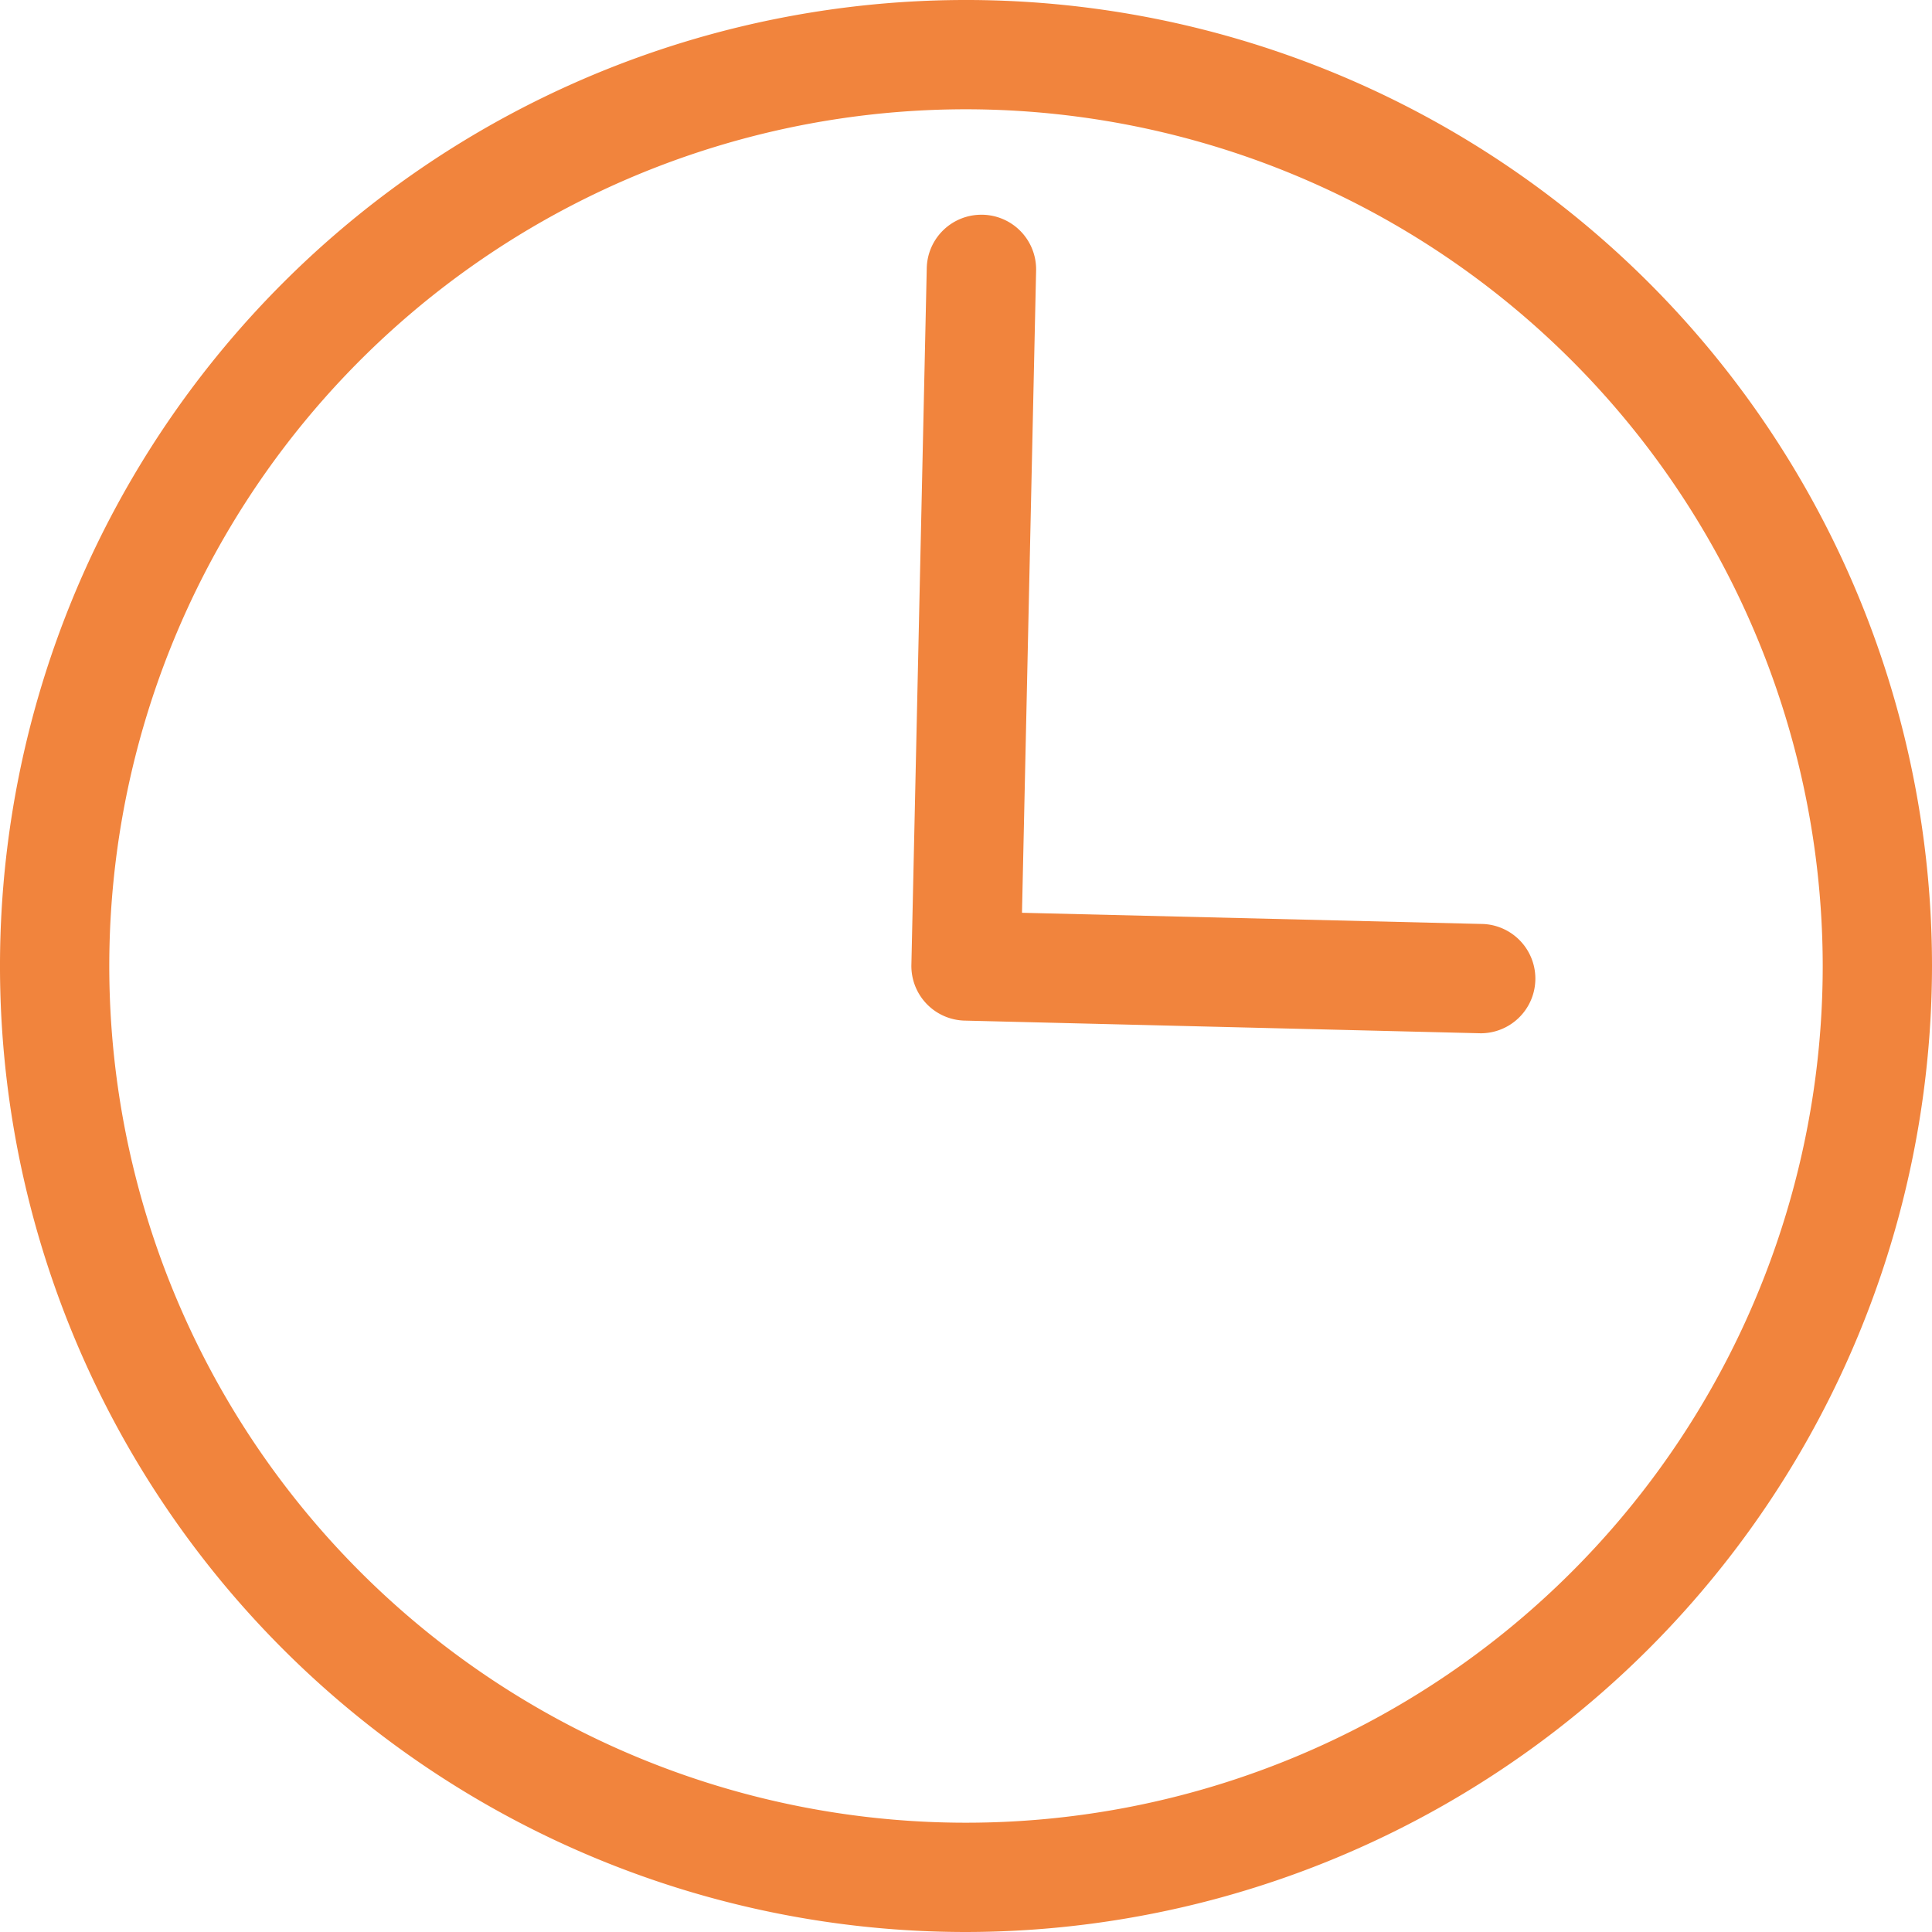
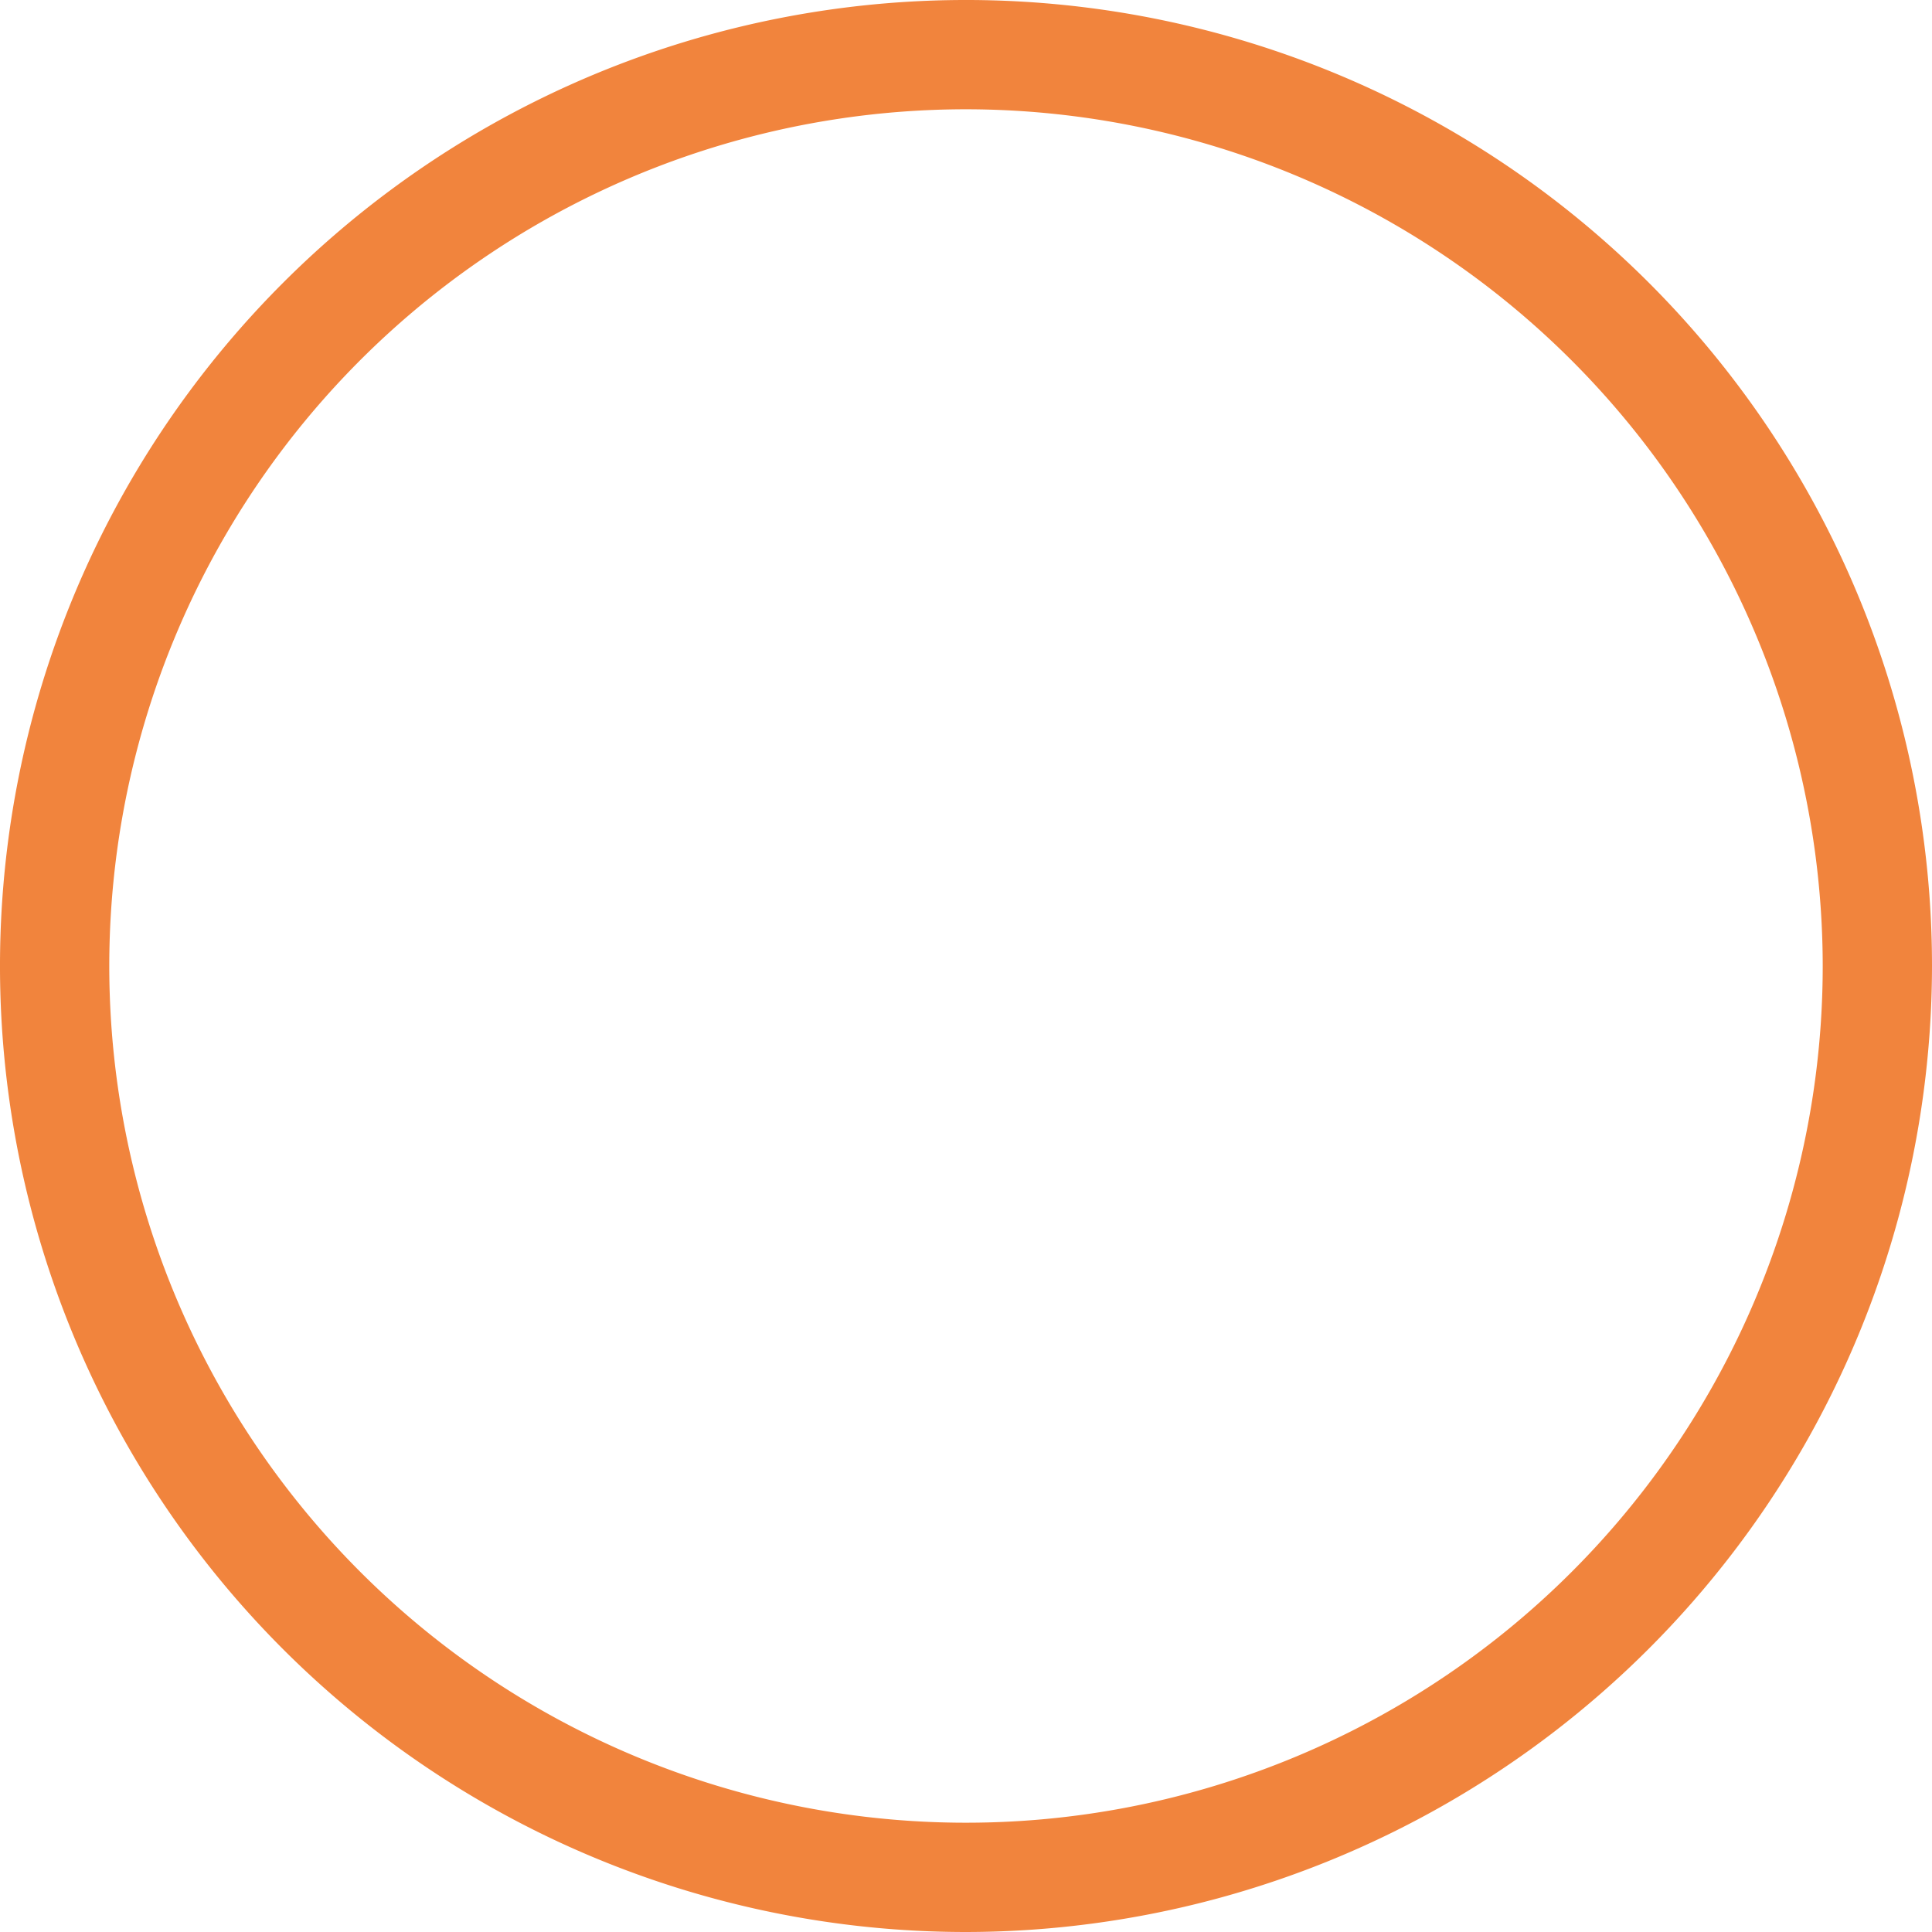
<svg xmlns="http://www.w3.org/2000/svg" width="29.294" height="29.294" viewBox="0 0 29.294 29.294">
  <g id="time06" transform="translate(-472.001 -3181.193)">
    <path id="パス_1617" data-name="パス 1617" d="M14.647,335.487a14.647,14.647,0,1,1,14.647-14.648,14.663,14.663,0,0,1-14.647,14.648m0-27.637a12.99,12.99,0,1,0,12.99,12.989,13,13,0,0,0-12.99-12.989" transform="translate(472.001 2875)" fill="#f1843d" />
-     <path id="パス_1618" data-name="パス 1618" d="M22.466,321.86h-.02l-7.819-.192a.828.828,0,0,1-.808-.845l.233-10.563a.827.827,0,0,1,.828-.811H14.9a.828.828,0,0,1,.81.845l-.214,9.739,6.992.17a.829.829,0,0,1-.02,1.657" transform="translate(472.001 2875)" fill="#f1843d" />
  </g>
</svg>